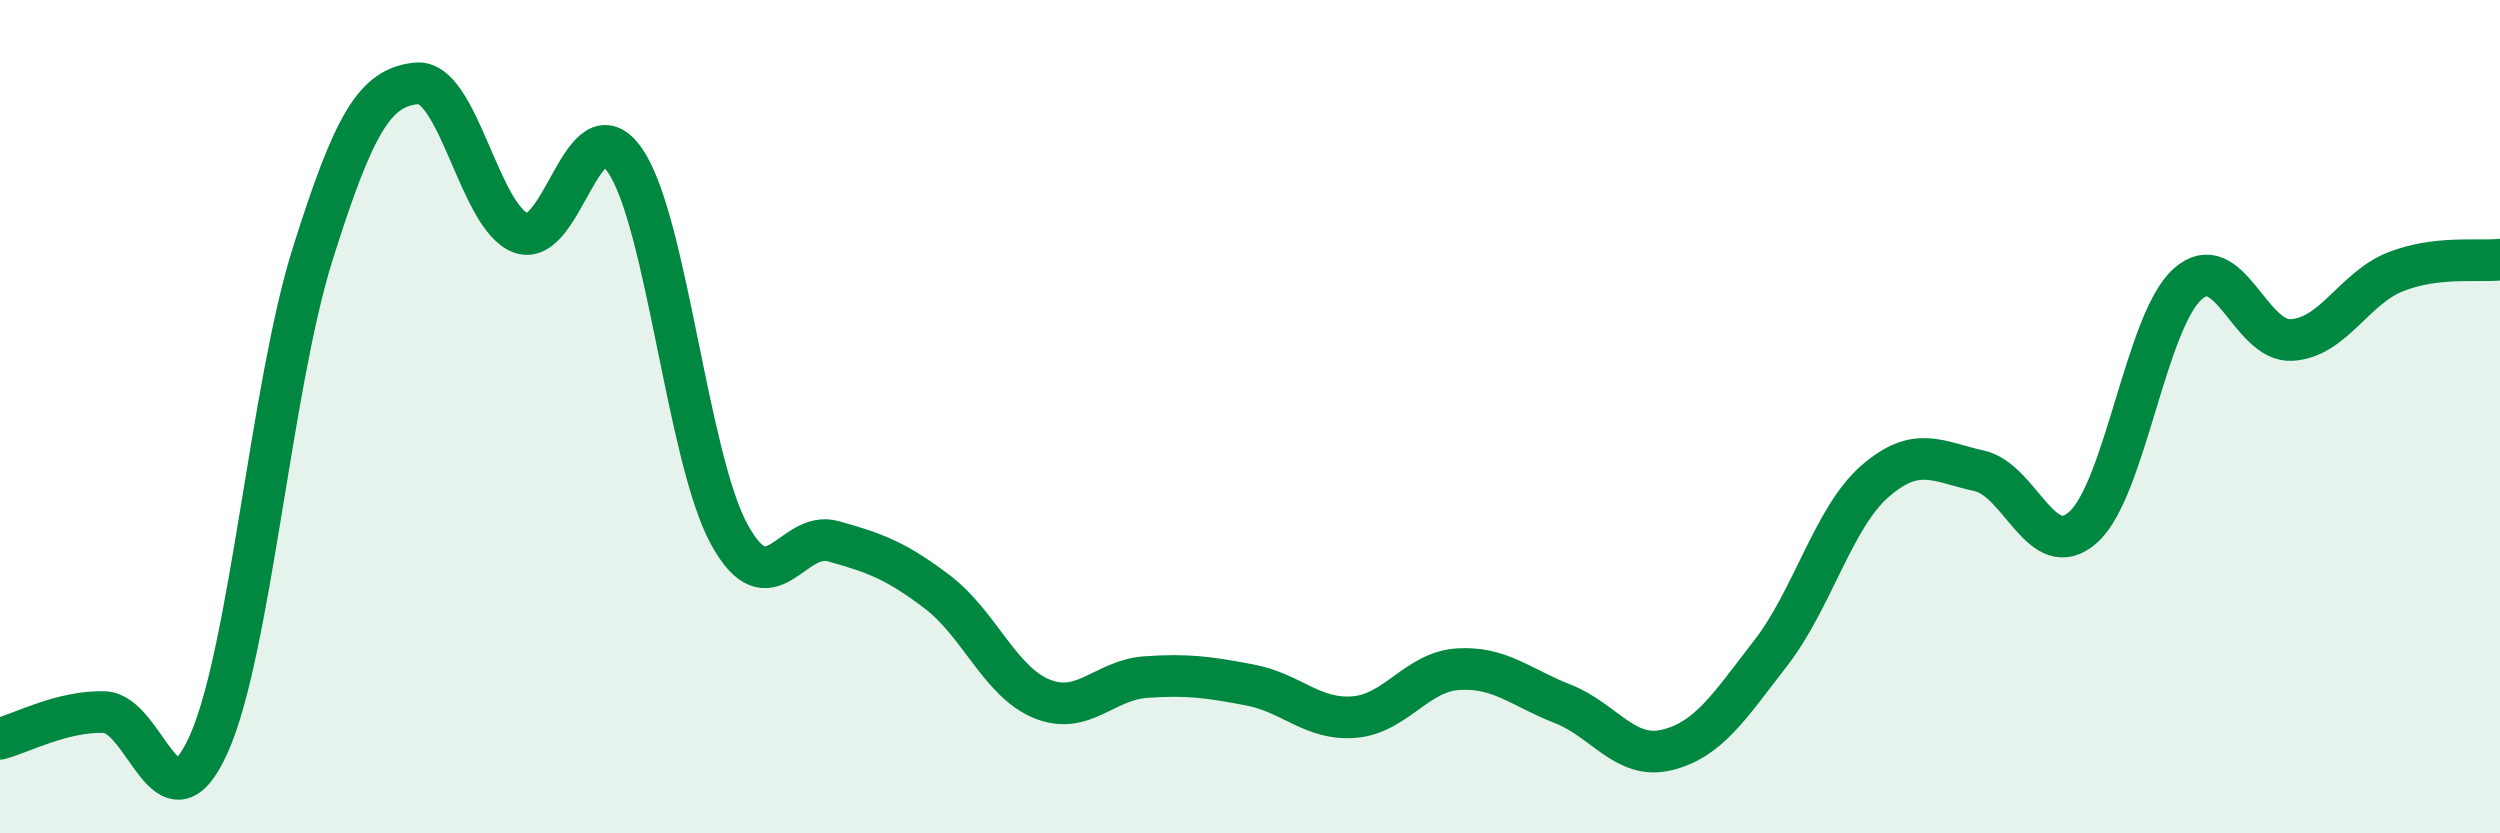
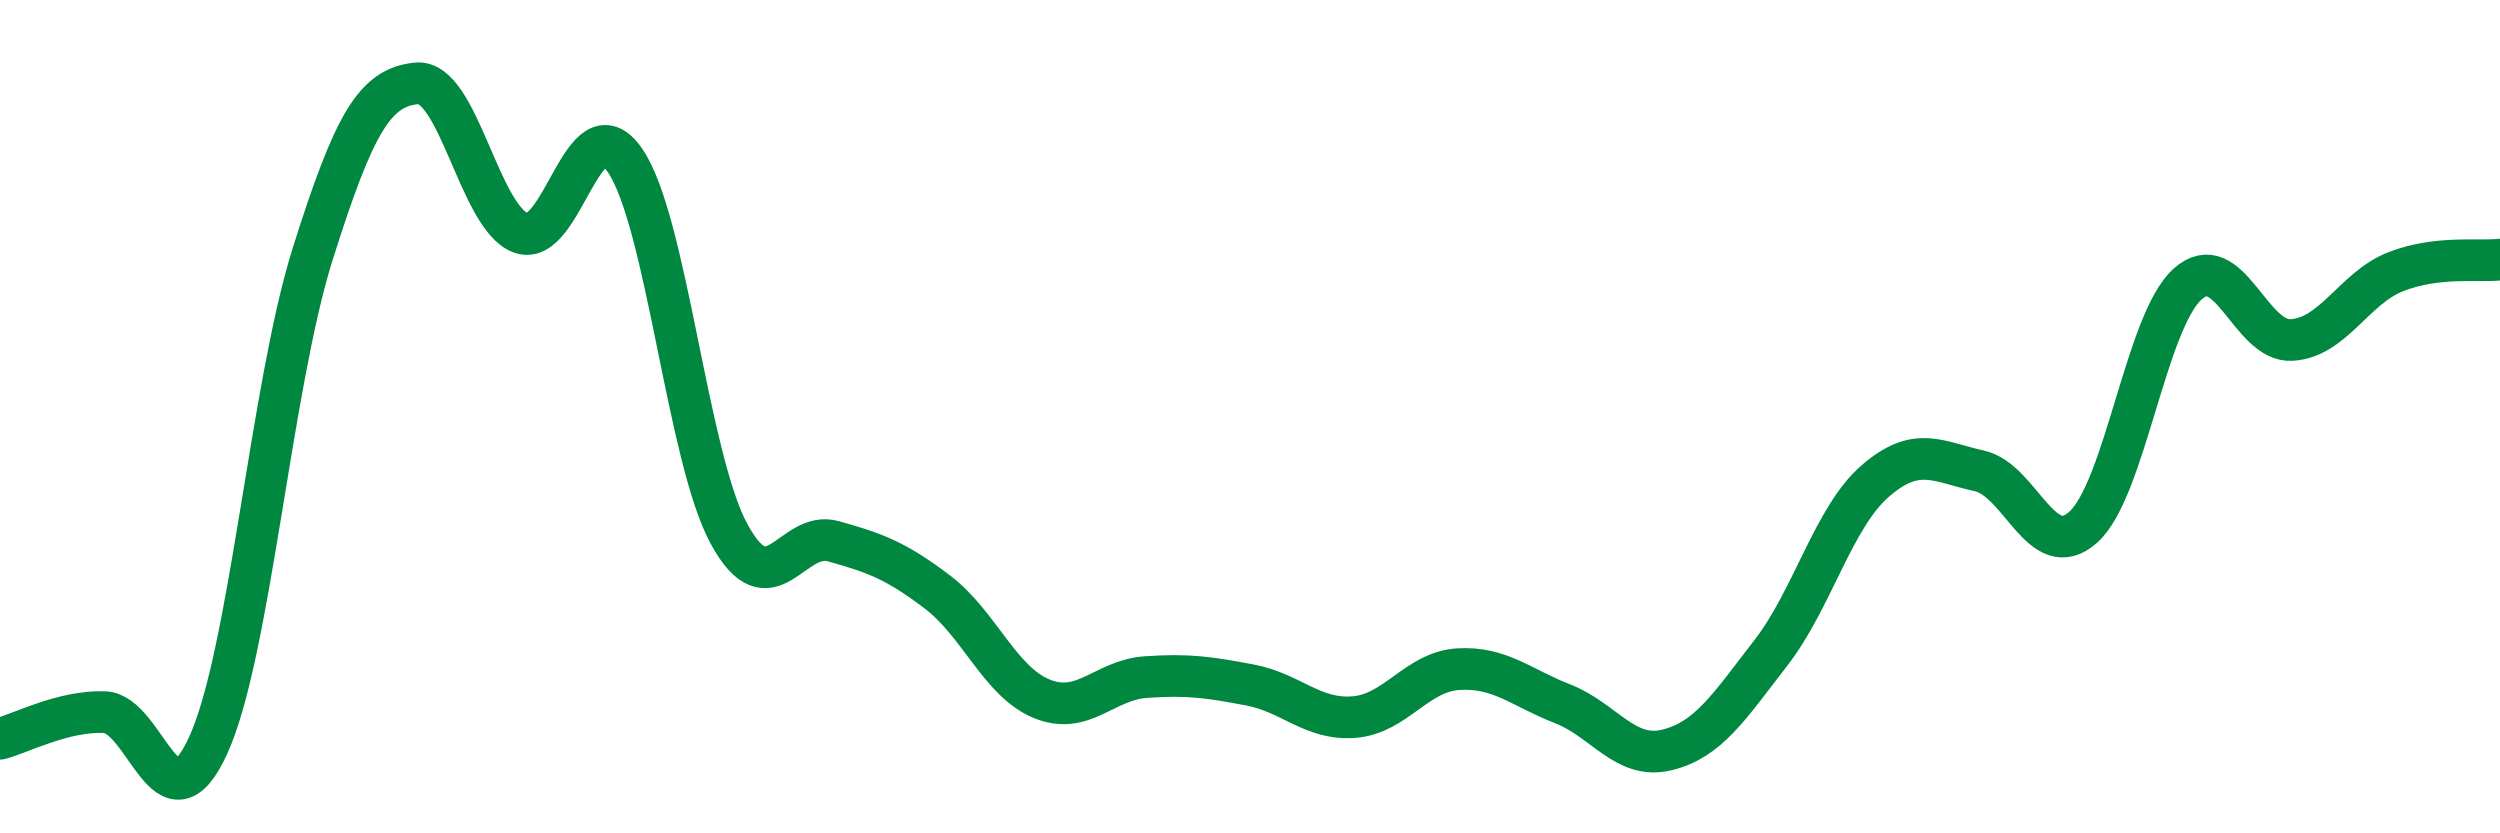
<svg xmlns="http://www.w3.org/2000/svg" width="60" height="20" viewBox="0 0 60 20">
-   <path d="M 0,17.73 C 0.5,17.6 1.5,17.06 2.5,17.09 C 3.5,17.12 4,20.08 5,17.88 C 6,15.68 6.5,9.29 7.5,6.11 C 8.5,2.93 9,2.1 10,2 C 11,1.9 11.5,5.22 12.5,5.59 C 13.5,5.96 14,2.4 15,3.85 C 16,5.3 16.5,10.99 17.5,12.82 C 18.5,14.65 19,12.71 20,12.99 C 21,13.27 21.5,13.45 22.5,14.21 C 23.5,14.97 24,16.36 25,16.77 C 26,17.18 26.5,16.32 27.5,16.25 C 28.5,16.18 29,16.25 30,16.44 C 31,16.63 31.5,17.29 32.5,17.21 C 33.5,17.13 34,16.12 35,16.06 C 36,16 36.5,16.5 37.5,16.89 C 38.5,17.28 39,18.24 40,18 C 41,17.76 41.5,16.96 42.5,15.67 C 43.5,14.38 44,12.42 45,11.55 C 46,10.68 46.5,11.08 47.5,11.3 C 48.5,11.52 49,13.55 50,12.65 C 51,11.75 51.5,7.72 52.5,6.82 C 53.5,5.92 54,8.22 55,8.16 C 56,8.1 56.5,6.91 57.5,6.52 C 58.5,6.13 59.5,6.29 60,6.23L60 20L0 20Z" fill="#008740" opacity="0.1" stroke-linecap="round" stroke-linejoin="round" />
  <path d="M 0,17.73 C 0.5,17.6 1.5,17.06 2.5,17.09 C 3.5,17.12 4,20.08 5,17.88 C 6,15.68 6.5,9.29 7.5,6.11 C 8.5,2.93 9,2.1 10,2 C 11,1.9 11.5,5.22 12.5,5.59 C 13.5,5.96 14,2.4 15,3.85 C 16,5.3 16.5,10.99 17.5,12.82 C 18.5,14.65 19,12.71 20,12.99 C 21,13.27 21.5,13.45 22.5,14.21 C 23.5,14.97 24,16.36 25,16.77 C 26,17.18 26.5,16.32 27.5,16.25 C 28.5,16.18 29,16.25 30,16.44 C 31,16.63 31.5,17.29 32.5,17.21 C 33.5,17.13 34,16.12 35,16.06 C 36,16 36.5,16.5 37.5,16.89 C 38.5,17.28 39,18.24 40,18 C 41,17.76 41.5,16.96 42.5,15.67 C 43.5,14.38 44,12.42 45,11.55 C 46,10.68 46.5,11.08 47.5,11.3 C 48.5,11.52 49,13.55 50,12.65 C 51,11.75 51.5,7.72 52.5,6.82 C 53.5,5.92 54,8.22 55,8.16 C 56,8.1 56.5,6.91 57.5,6.52 C 58.5,6.13 59.5,6.29 60,6.23" stroke="#008740" stroke-width="1" fill="none" stroke-linecap="round" stroke-linejoin="round" />
</svg>